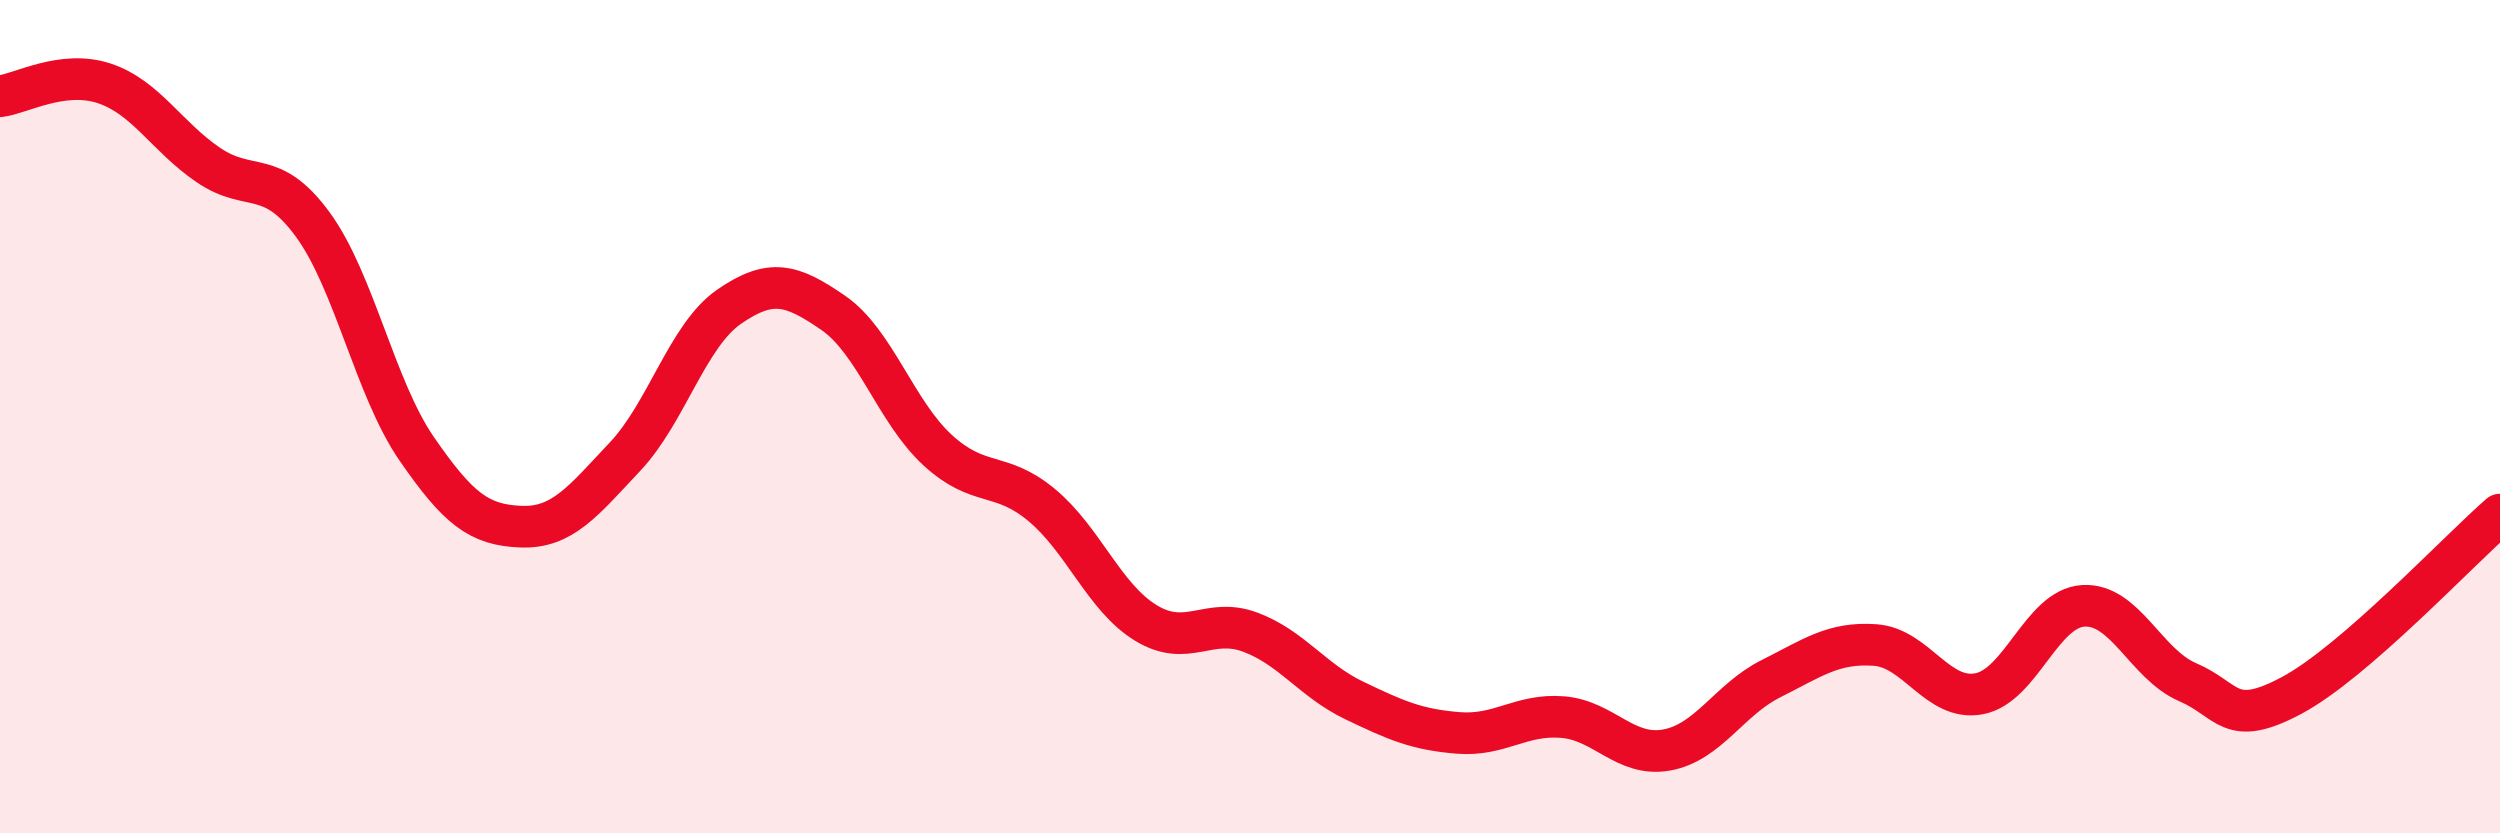
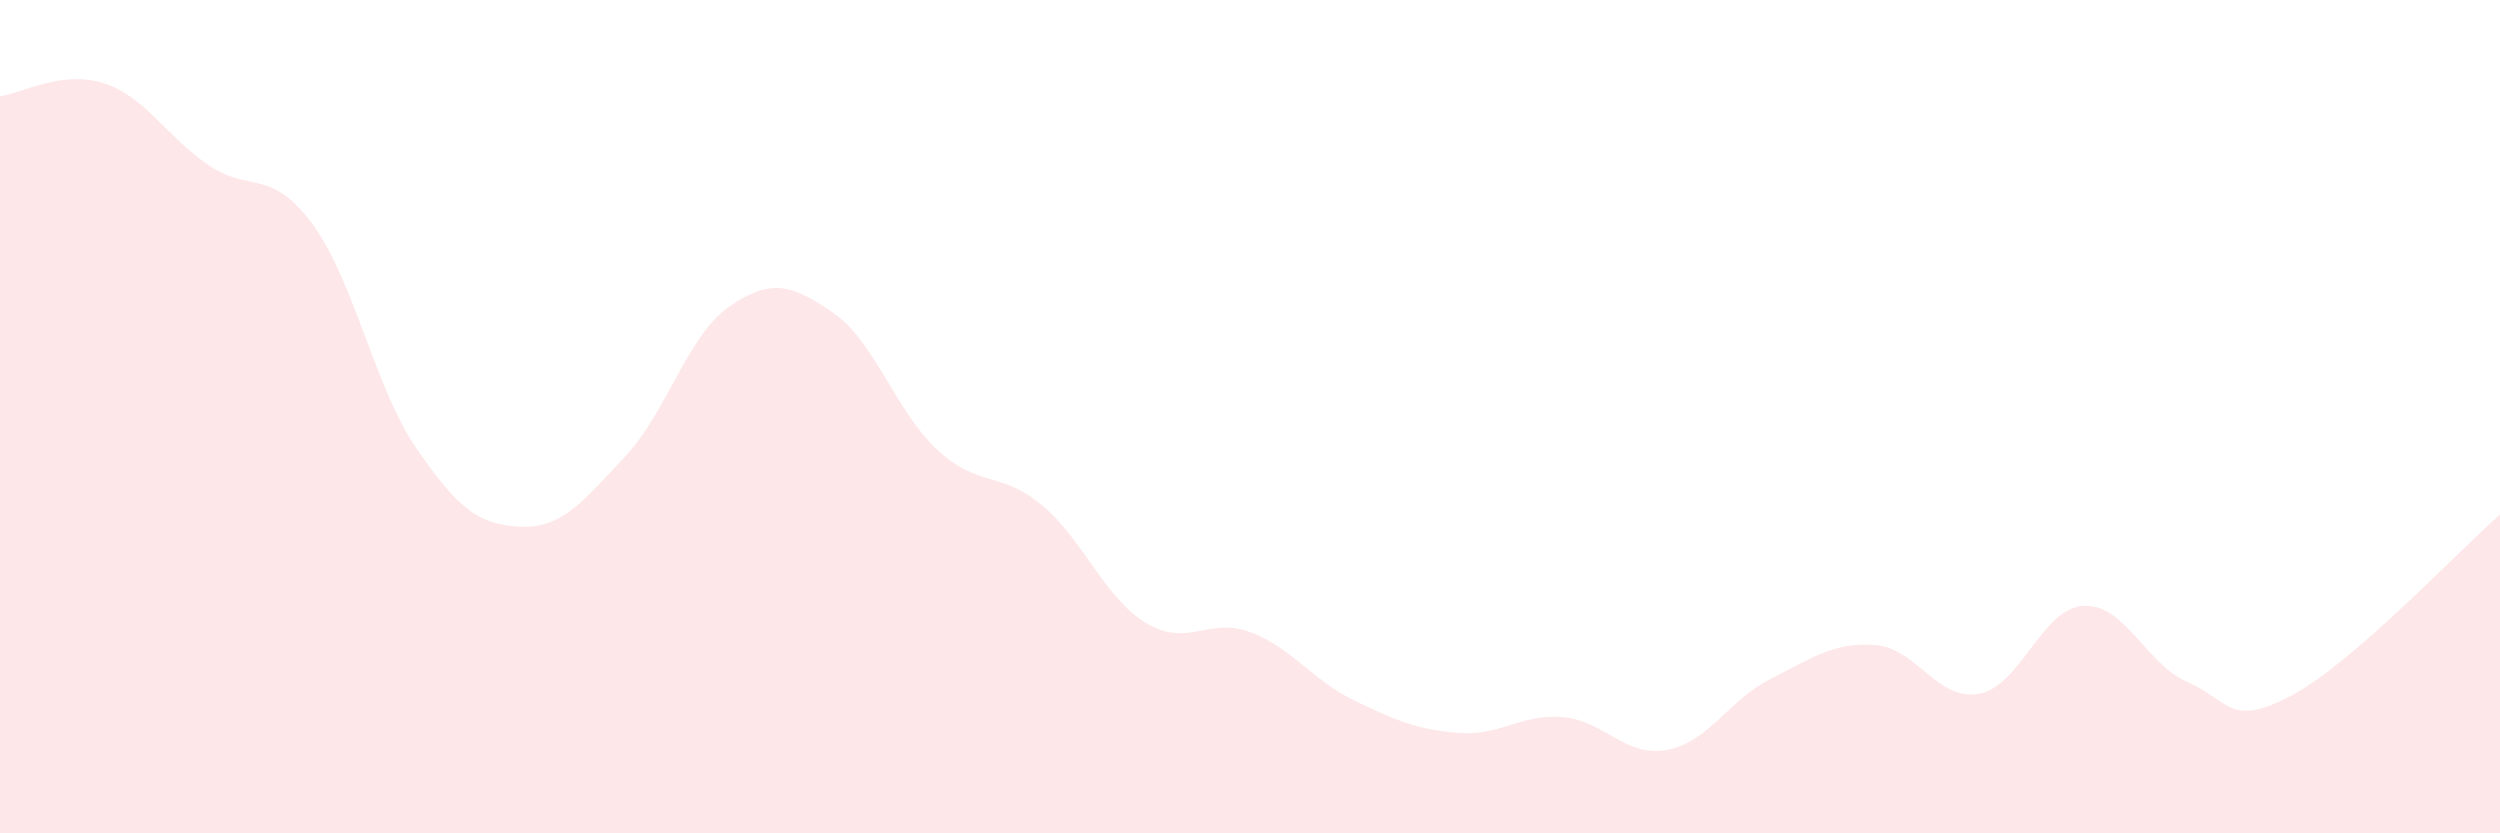
<svg xmlns="http://www.w3.org/2000/svg" width="60" height="20" viewBox="0 0 60 20">
  <path d="M 0,2.31 C 0.5,2.25 1.5,1.67 2.5,2 C 3.5,2.33 4,3.28 5,3.96 C 6,4.64 6.5,4.02 7.5,5.38 C 8.5,6.74 9,9.32 10,10.77 C 11,12.22 11.5,12.6 12.5,12.64 C 13.5,12.68 14,12.02 15,10.96 C 16,9.9 16.5,8.05 17.5,7.36 C 18.5,6.67 19,6.82 20,7.51 C 21,8.2 21.5,9.88 22.5,10.8 C 23.5,11.72 24,11.29 25,12.12 C 26,12.95 26.5,14.34 27.5,14.95 C 28.5,15.56 29,14.8 30,15.17 C 31,15.54 31.5,16.33 32.5,16.81 C 33.5,17.29 34,17.51 35,17.59 C 36,17.67 36.5,17.13 37.5,17.21 C 38.5,17.29 39,18.18 40,18 C 41,17.82 41.5,16.79 42.5,16.29 C 43.5,15.79 44,15.41 45,15.48 C 46,15.55 46.5,16.84 47.5,16.65 C 48.5,16.46 49,14.6 50,14.54 C 51,14.48 51.5,15.94 52.5,16.37 C 53.5,16.8 53.5,17.49 55,16.69 C 56.5,15.89 59,13.22 60,12.35L60 20L0 20Z" fill="#EB0A25" opacity="0.1" stroke-linecap="round" stroke-linejoin="round" />
-   <path d="M 0,2.31 C 0.5,2.25 1.5,1.67 2.5,2 C 3.5,2.33 4,3.28 5,3.96 C 6,4.64 6.5,4.02 7.5,5.38 C 8.5,6.74 9,9.32 10,10.77 C 11,12.22 11.5,12.6 12.5,12.64 C 13.5,12.68 14,12.02 15,10.96 C 16,9.9 16.5,8.05 17.5,7.36 C 18.5,6.67 19,6.82 20,7.51 C 21,8.2 21.5,9.88 22.5,10.8 C 23.5,11.72 24,11.29 25,12.12 C 26,12.95 26.5,14.34 27.5,14.95 C 28.5,15.56 29,14.8 30,15.17 C 31,15.54 31.5,16.33 32.5,16.81 C 33.5,17.29 34,17.51 35,17.59 C 36,17.67 36.5,17.13 37.5,17.21 C 38.5,17.29 39,18.18 40,18 C 41,17.82 41.5,16.79 42.5,16.29 C 43.5,15.79 44,15.41 45,15.48 C 46,15.55 46.5,16.84 47.5,16.65 C 48.5,16.46 49,14.6 50,14.54 C 51,14.48 51.5,15.94 52.5,16.37 C 53.5,16.8 53.5,17.49 55,16.69 C 56.5,15.89 59,13.22 60,12.35" stroke="#EB0A25" stroke-width="1" fill="none" stroke-linecap="round" stroke-linejoin="round" />
</svg>